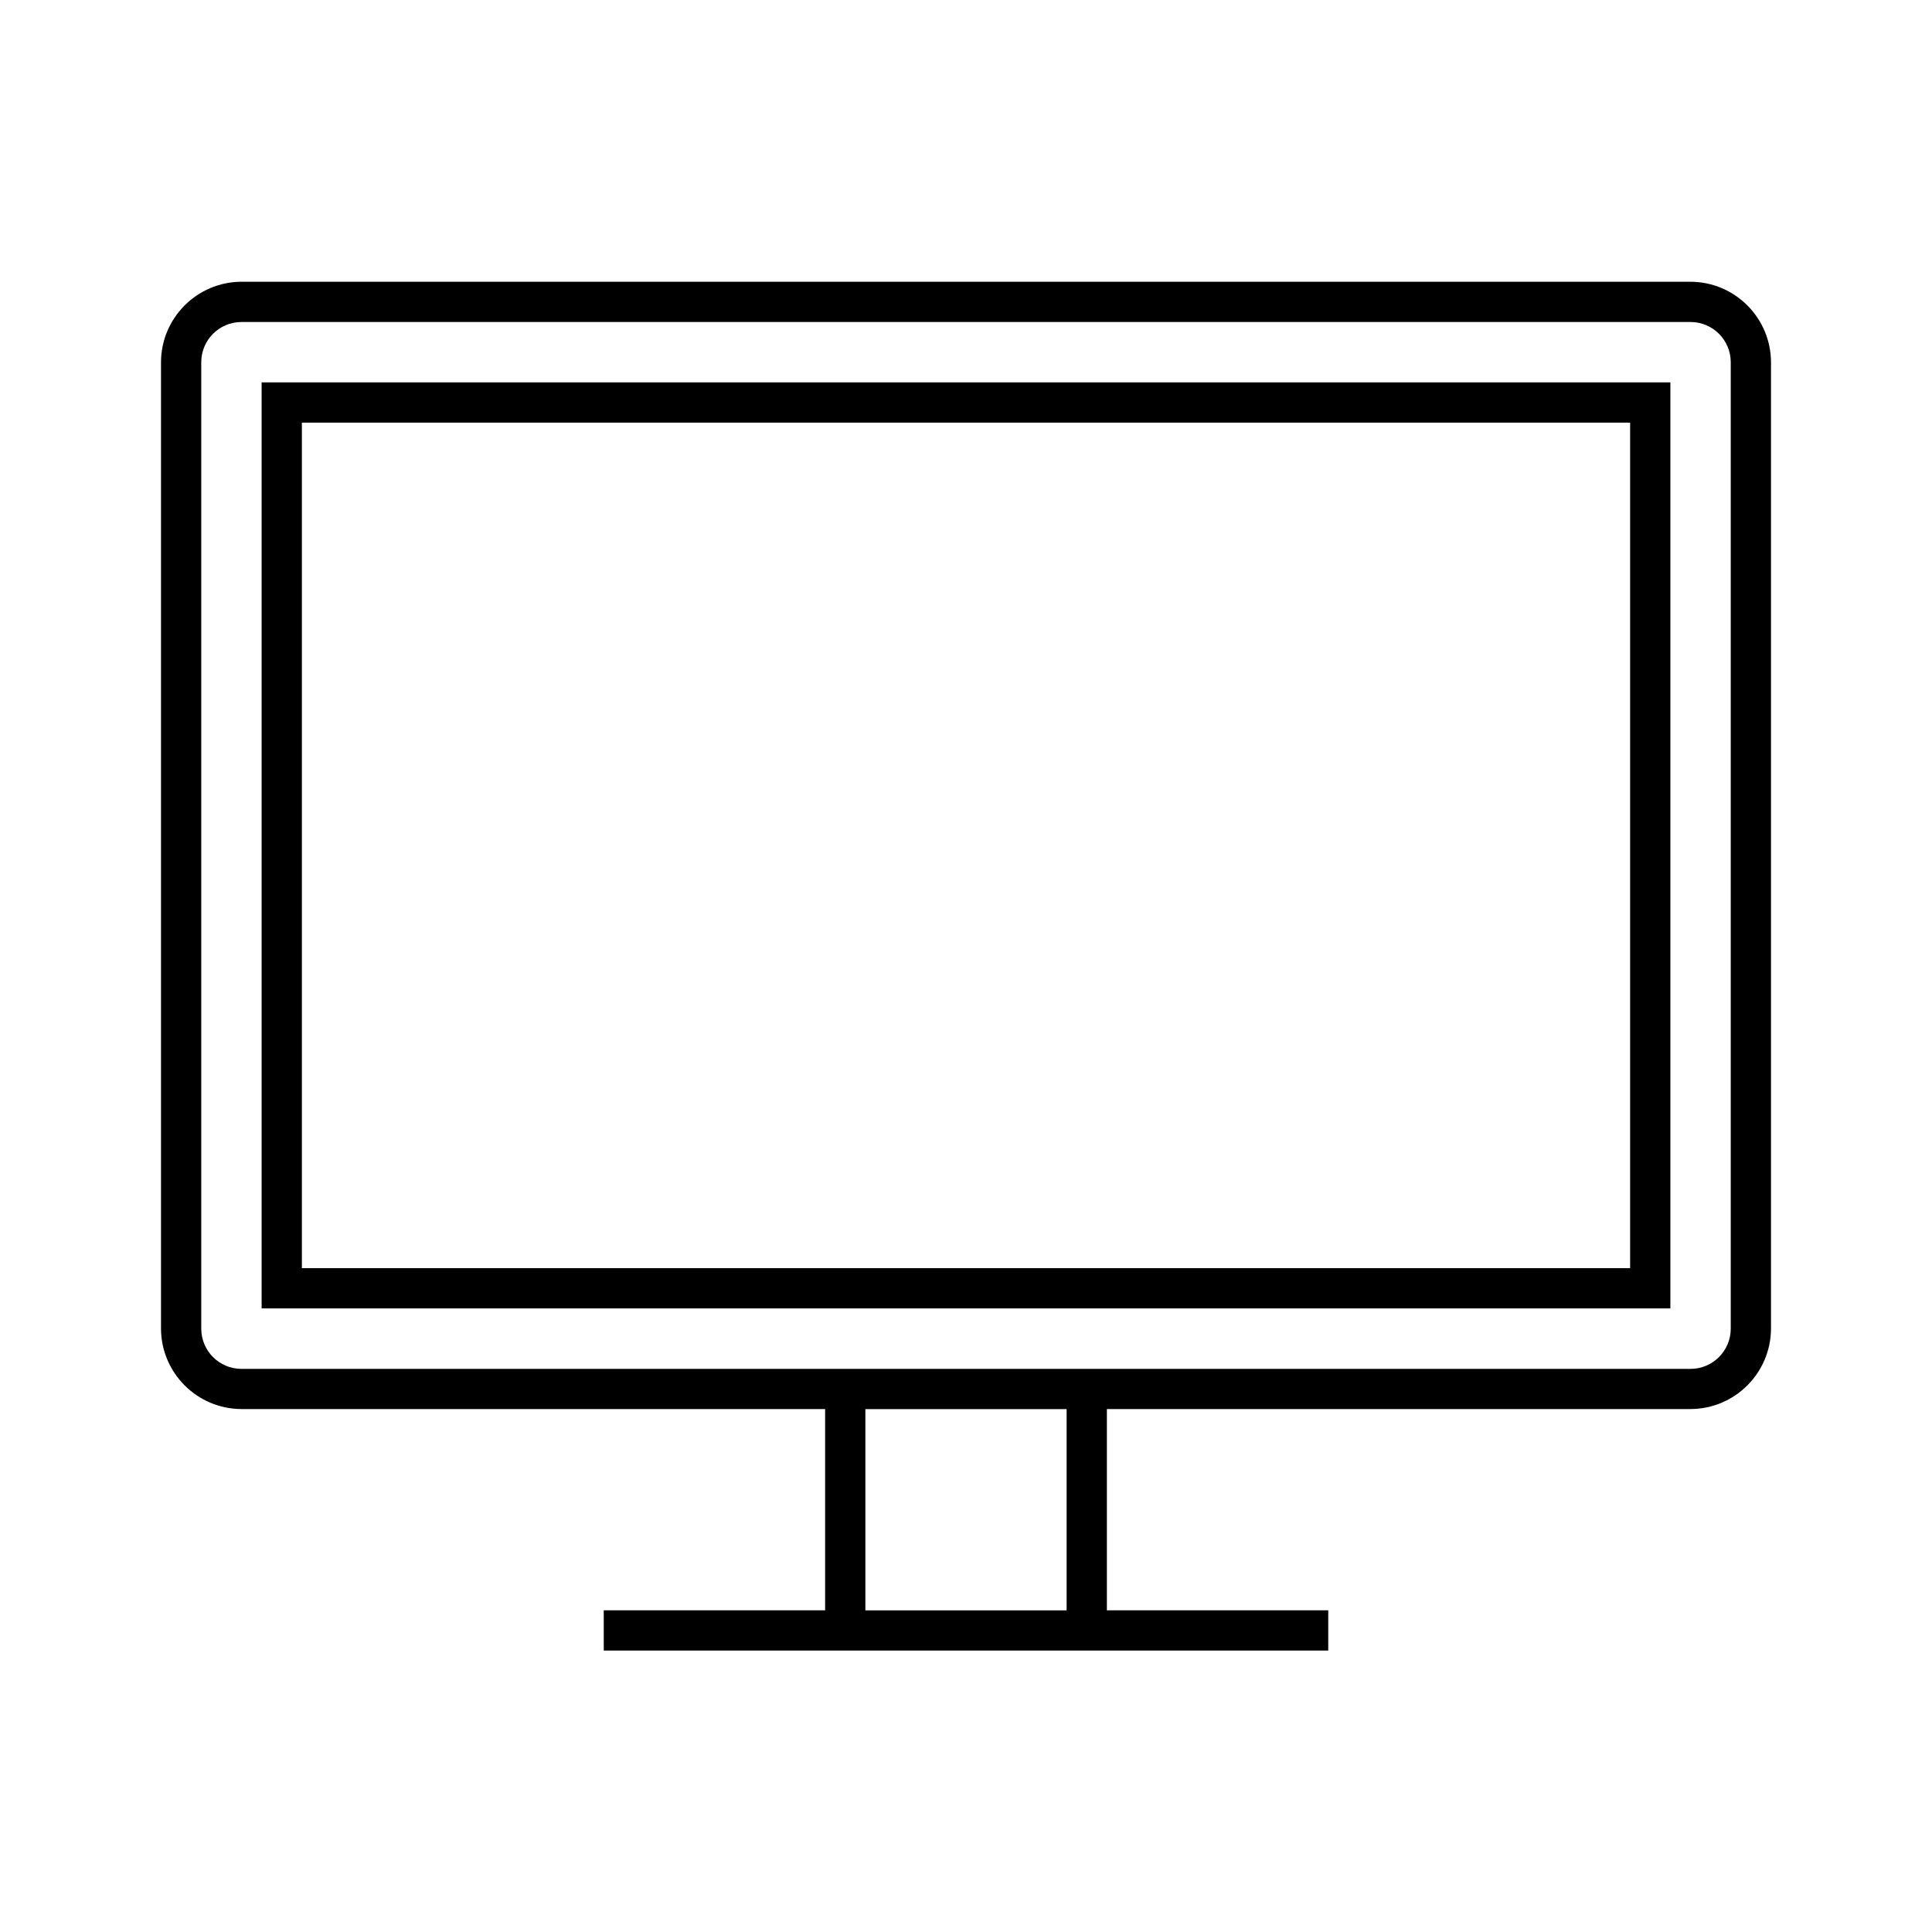
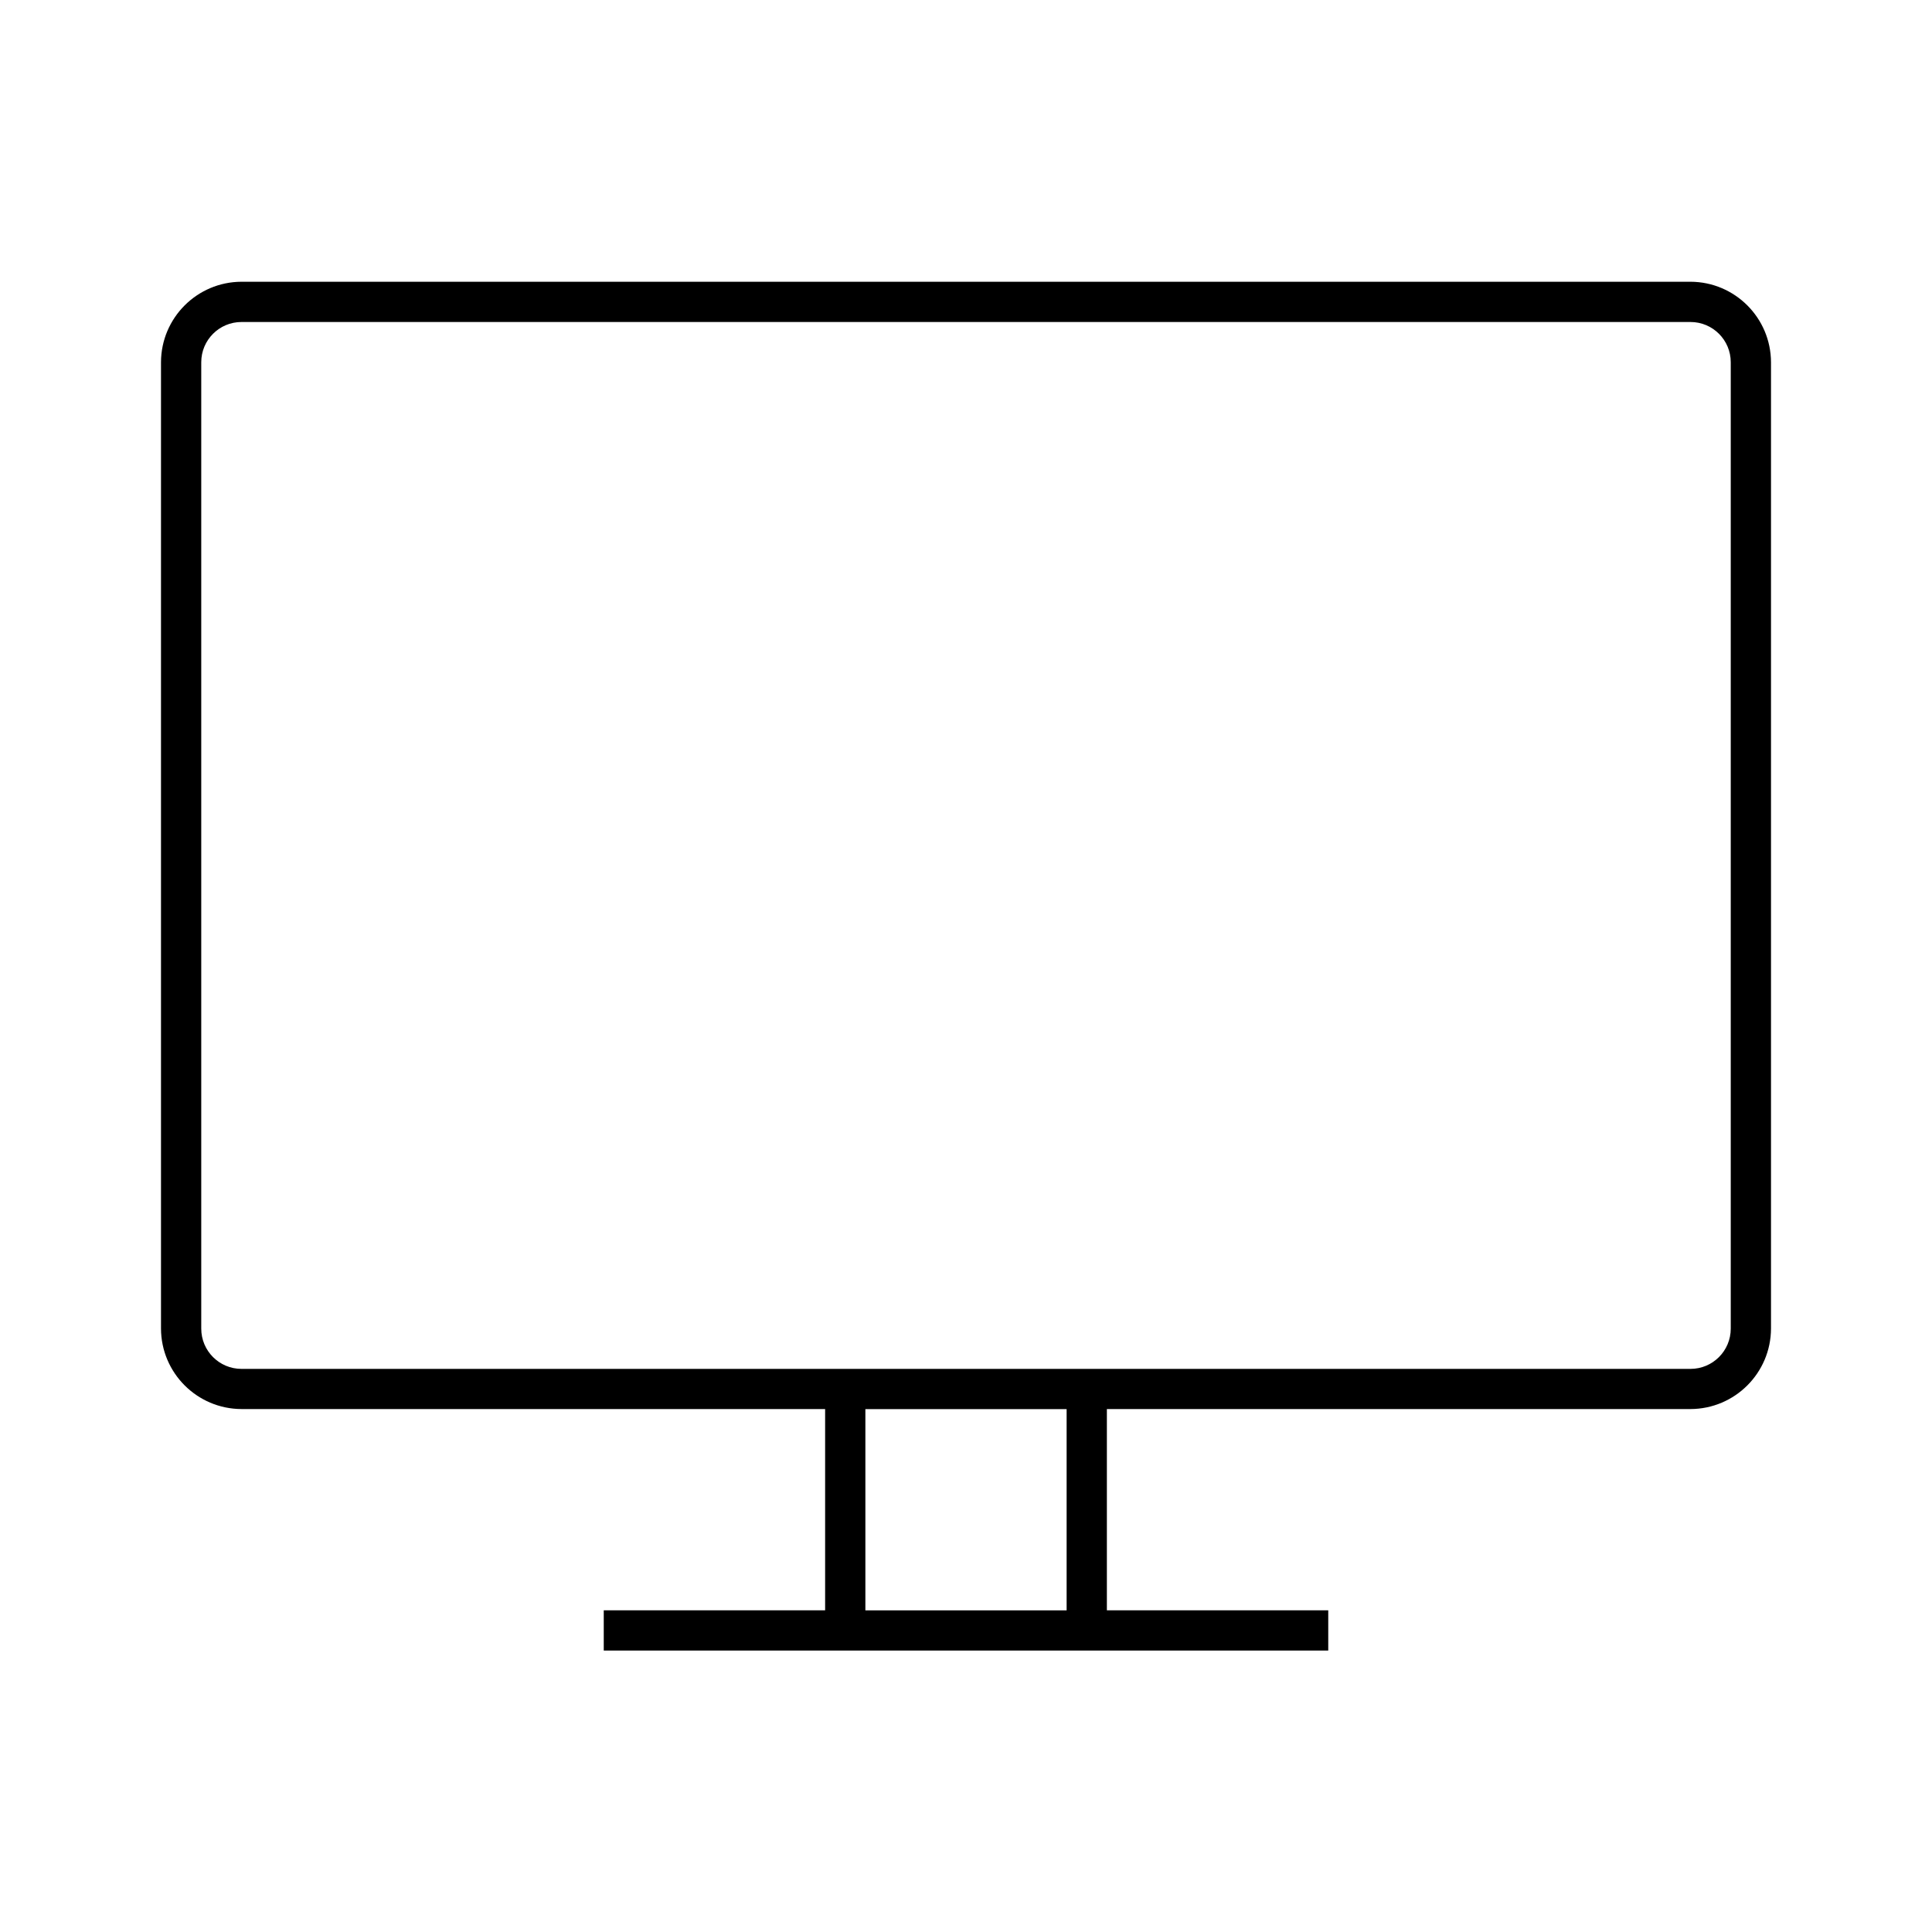
<svg xmlns="http://www.w3.org/2000/svg" width="96" height="96" xml:space="preserve" overflow="hidden">
  <g transform="translate(-795 -493)">
    <path d="M879 507 807 507C804.794 507.007 803.007 508.794 803 511L803 559.015C803.007 561.221 804.794 563.008 807 563.015L836 563.015 836 573.015 825 573.015 825 575.015 861 575.015 861 573.015 850 573.015 850 563.015 879 563.015C881.206 563.008 882.993 561.221 883 559.015L883 511C882.993 508.794 881.206 507.007 879 507ZM848 573.019 838 573.019 838 563.019 848 563.019ZM881 559.019C881 560.124 880.105 561.019 879 561.019L807 561.019C805.895 561.019 805 560.124 805 559.019L805 511C805 509.895 805.895 509 807 509L879 509C880.105 509 881 509.895 881 511Z" />
-     <path d="M810 512 808 512 808 558.014 878 558.014 878 512 810 512ZM876 556.014 810 556.014 810 514 876 514Z" />
  </g>
</svg>